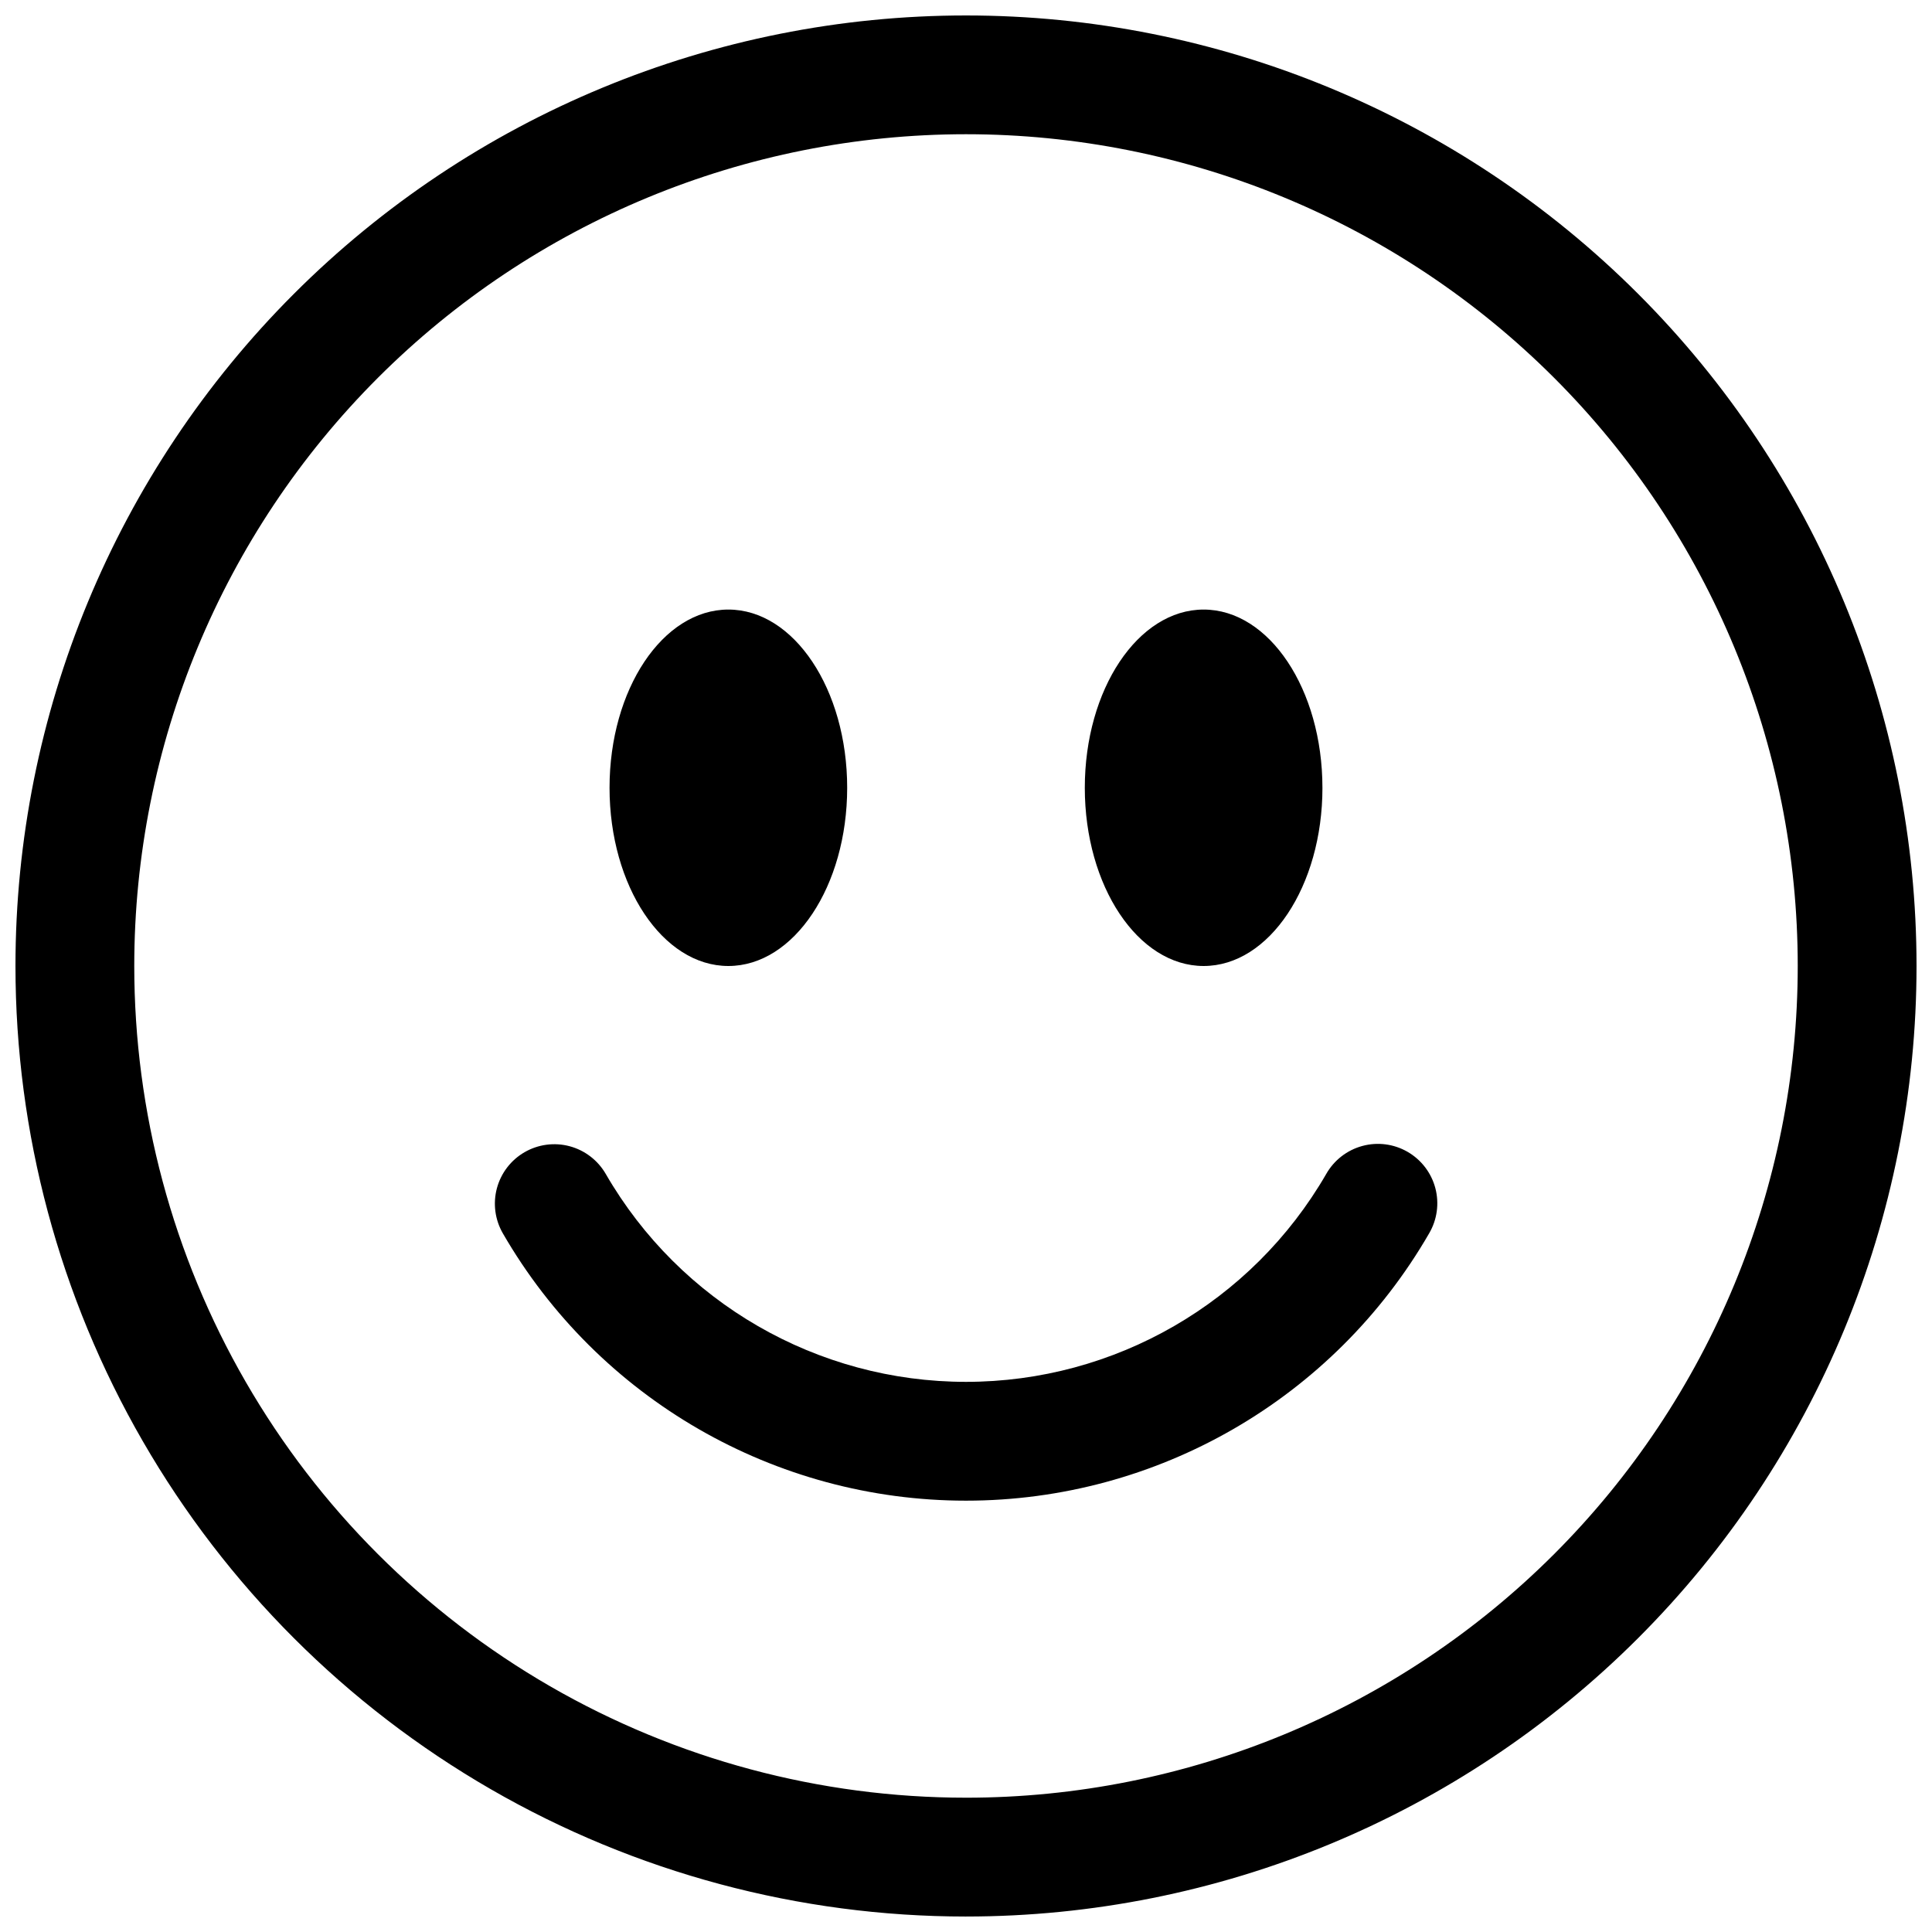
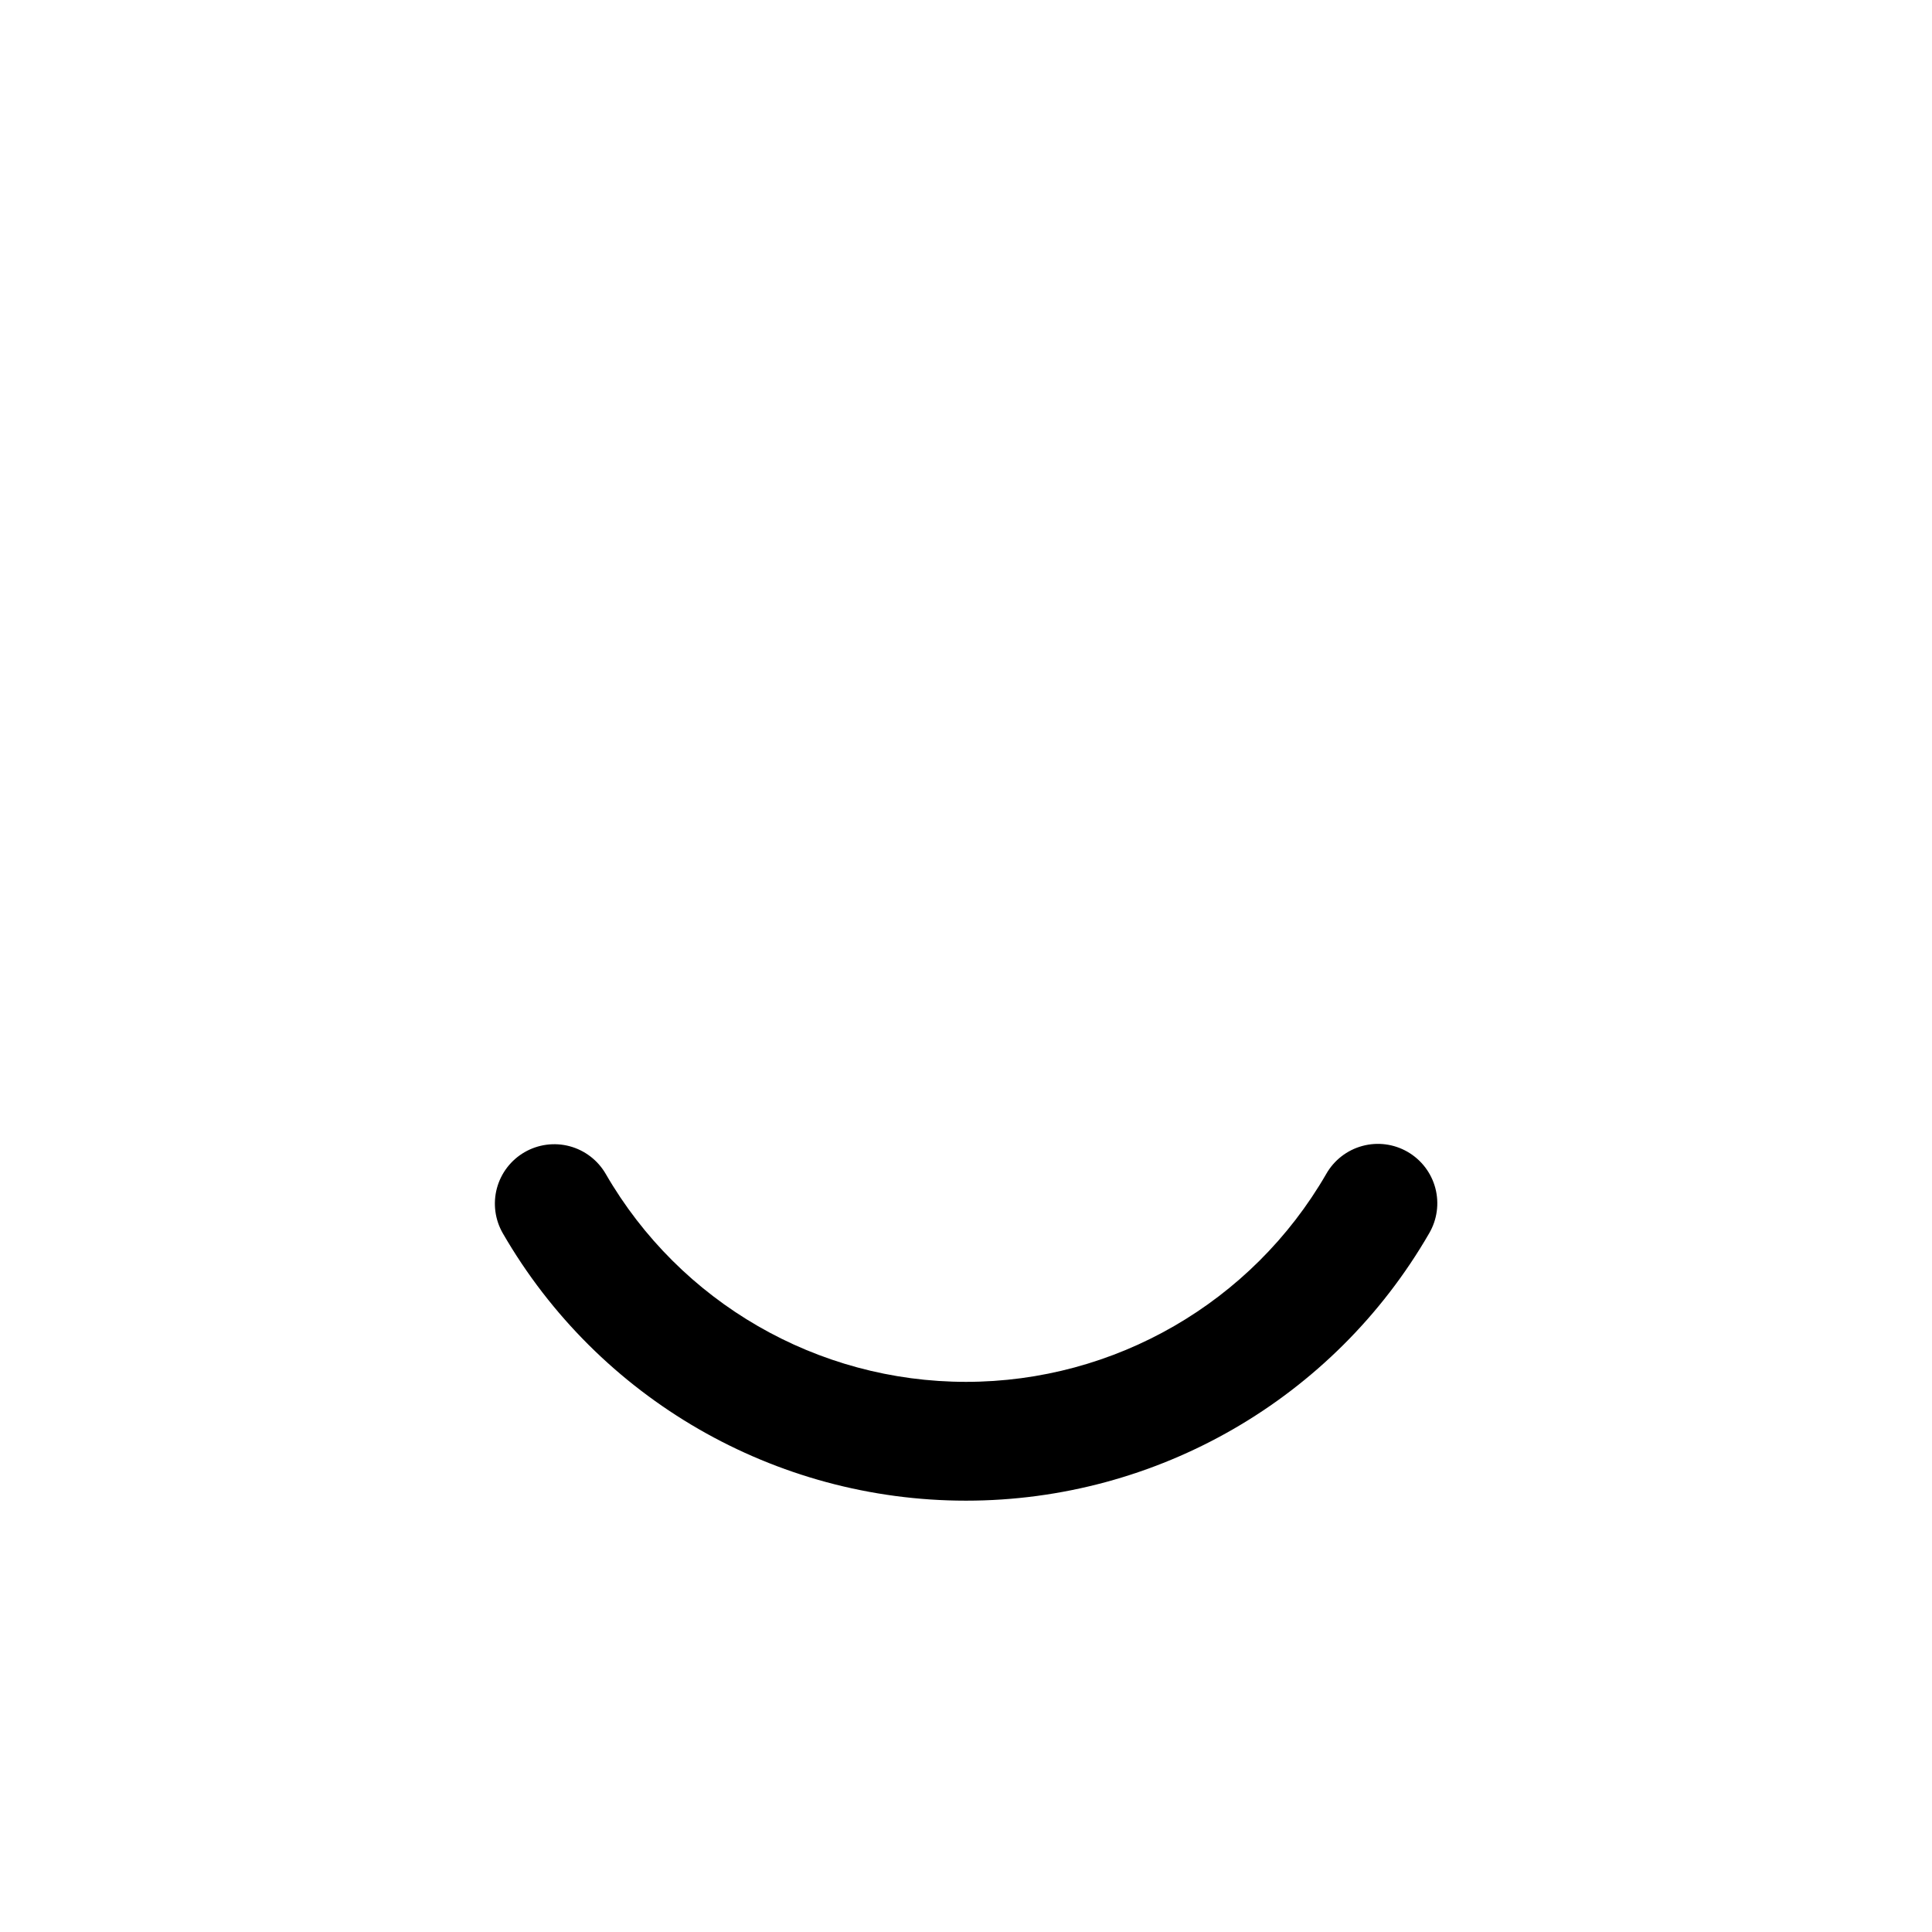
<svg xmlns="http://www.w3.org/2000/svg" width="800px" height="800px" version="1.1" viewBox="144 144 512 512">
  <defs>
    <clipPath id="a">
      <path d="m148.09 148.09h503.81v503.81h-503.81z" />
    </clipPath>
  </defs>
  <g clip-path="url(#a)">
-     <path d="m400 620.41c58.457 0 114.52-23.223 155.86-64.559 41.336-41.336 64.559-97.398 64.559-155.86 0-58.461-23.223-114.52-64.559-155.86-41.336-41.336-97.398-64.559-155.86-64.559-58.461 0-114.52 23.223-155.86 64.559s-64.559 97.398-64.559 155.86c0 38.691 10.184 76.699 29.531 110.21 19.344 33.508 47.168 61.332 80.676 80.68 33.508 19.344 71.52 29.527 110.21 29.527zm0 31.488c66.809 0 130.88-26.539 178.12-73.781 47.242-47.242 73.781-111.31 73.781-178.12 0-66.812-26.539-130.88-73.781-178.12-47.242-47.242-111.31-73.781-178.12-73.781-66.812 0-130.88 26.539-178.12 73.781s-73.781 111.31-73.781 178.12c0 44.219 11.641 87.656 33.75 125.95 22.109 38.297 53.906 70.098 92.203 92.207 38.293 22.109 81.734 33.746 125.95 33.746z" fill-rule="evenodd" />
-   </g>
+     </g>
  <path d="m283.02 449.34c3.617-2.086 7.914-2.652 11.949-1.574 4.031 1.082 7.469 3.723 9.559 7.336 19.699 34.102 56.09 55.105 95.473 55.105 39.379 0 75.77-21.004 95.469-55.105 2.074-3.644 5.516-6.312 9.562-7.41 4.047-1.102 8.367-0.539 11.996 1.559 3.633 2.098 6.277 5.555 7.352 9.609 1.07 4.055 0.48 8.371-1.641 11.988-25.324 43.84-72.109 70.844-122.74 70.844-50.633 0-97.418-27.004-122.74-70.844-2.086-3.617-2.652-7.914-1.574-11.949 1.082-4.031 3.719-7.469 7.336-9.559z" fill-rule="evenodd" />
-   <path d="m368.51 352.77c0 26.07-14.105 47.23-31.488 47.23-17.383 0-31.488-21.16-31.488-47.23s14.105-47.23 31.488-47.23c17.379 0 31.488 21.16 31.488 47.23zm125.95 0c0 26.07-14.105 47.23-31.488 47.23-17.383 0-31.488-21.16-31.488-47.23s14.105-47.23 31.488-47.23c17.379 0 31.484 21.16 31.484 47.23z" />
</svg>